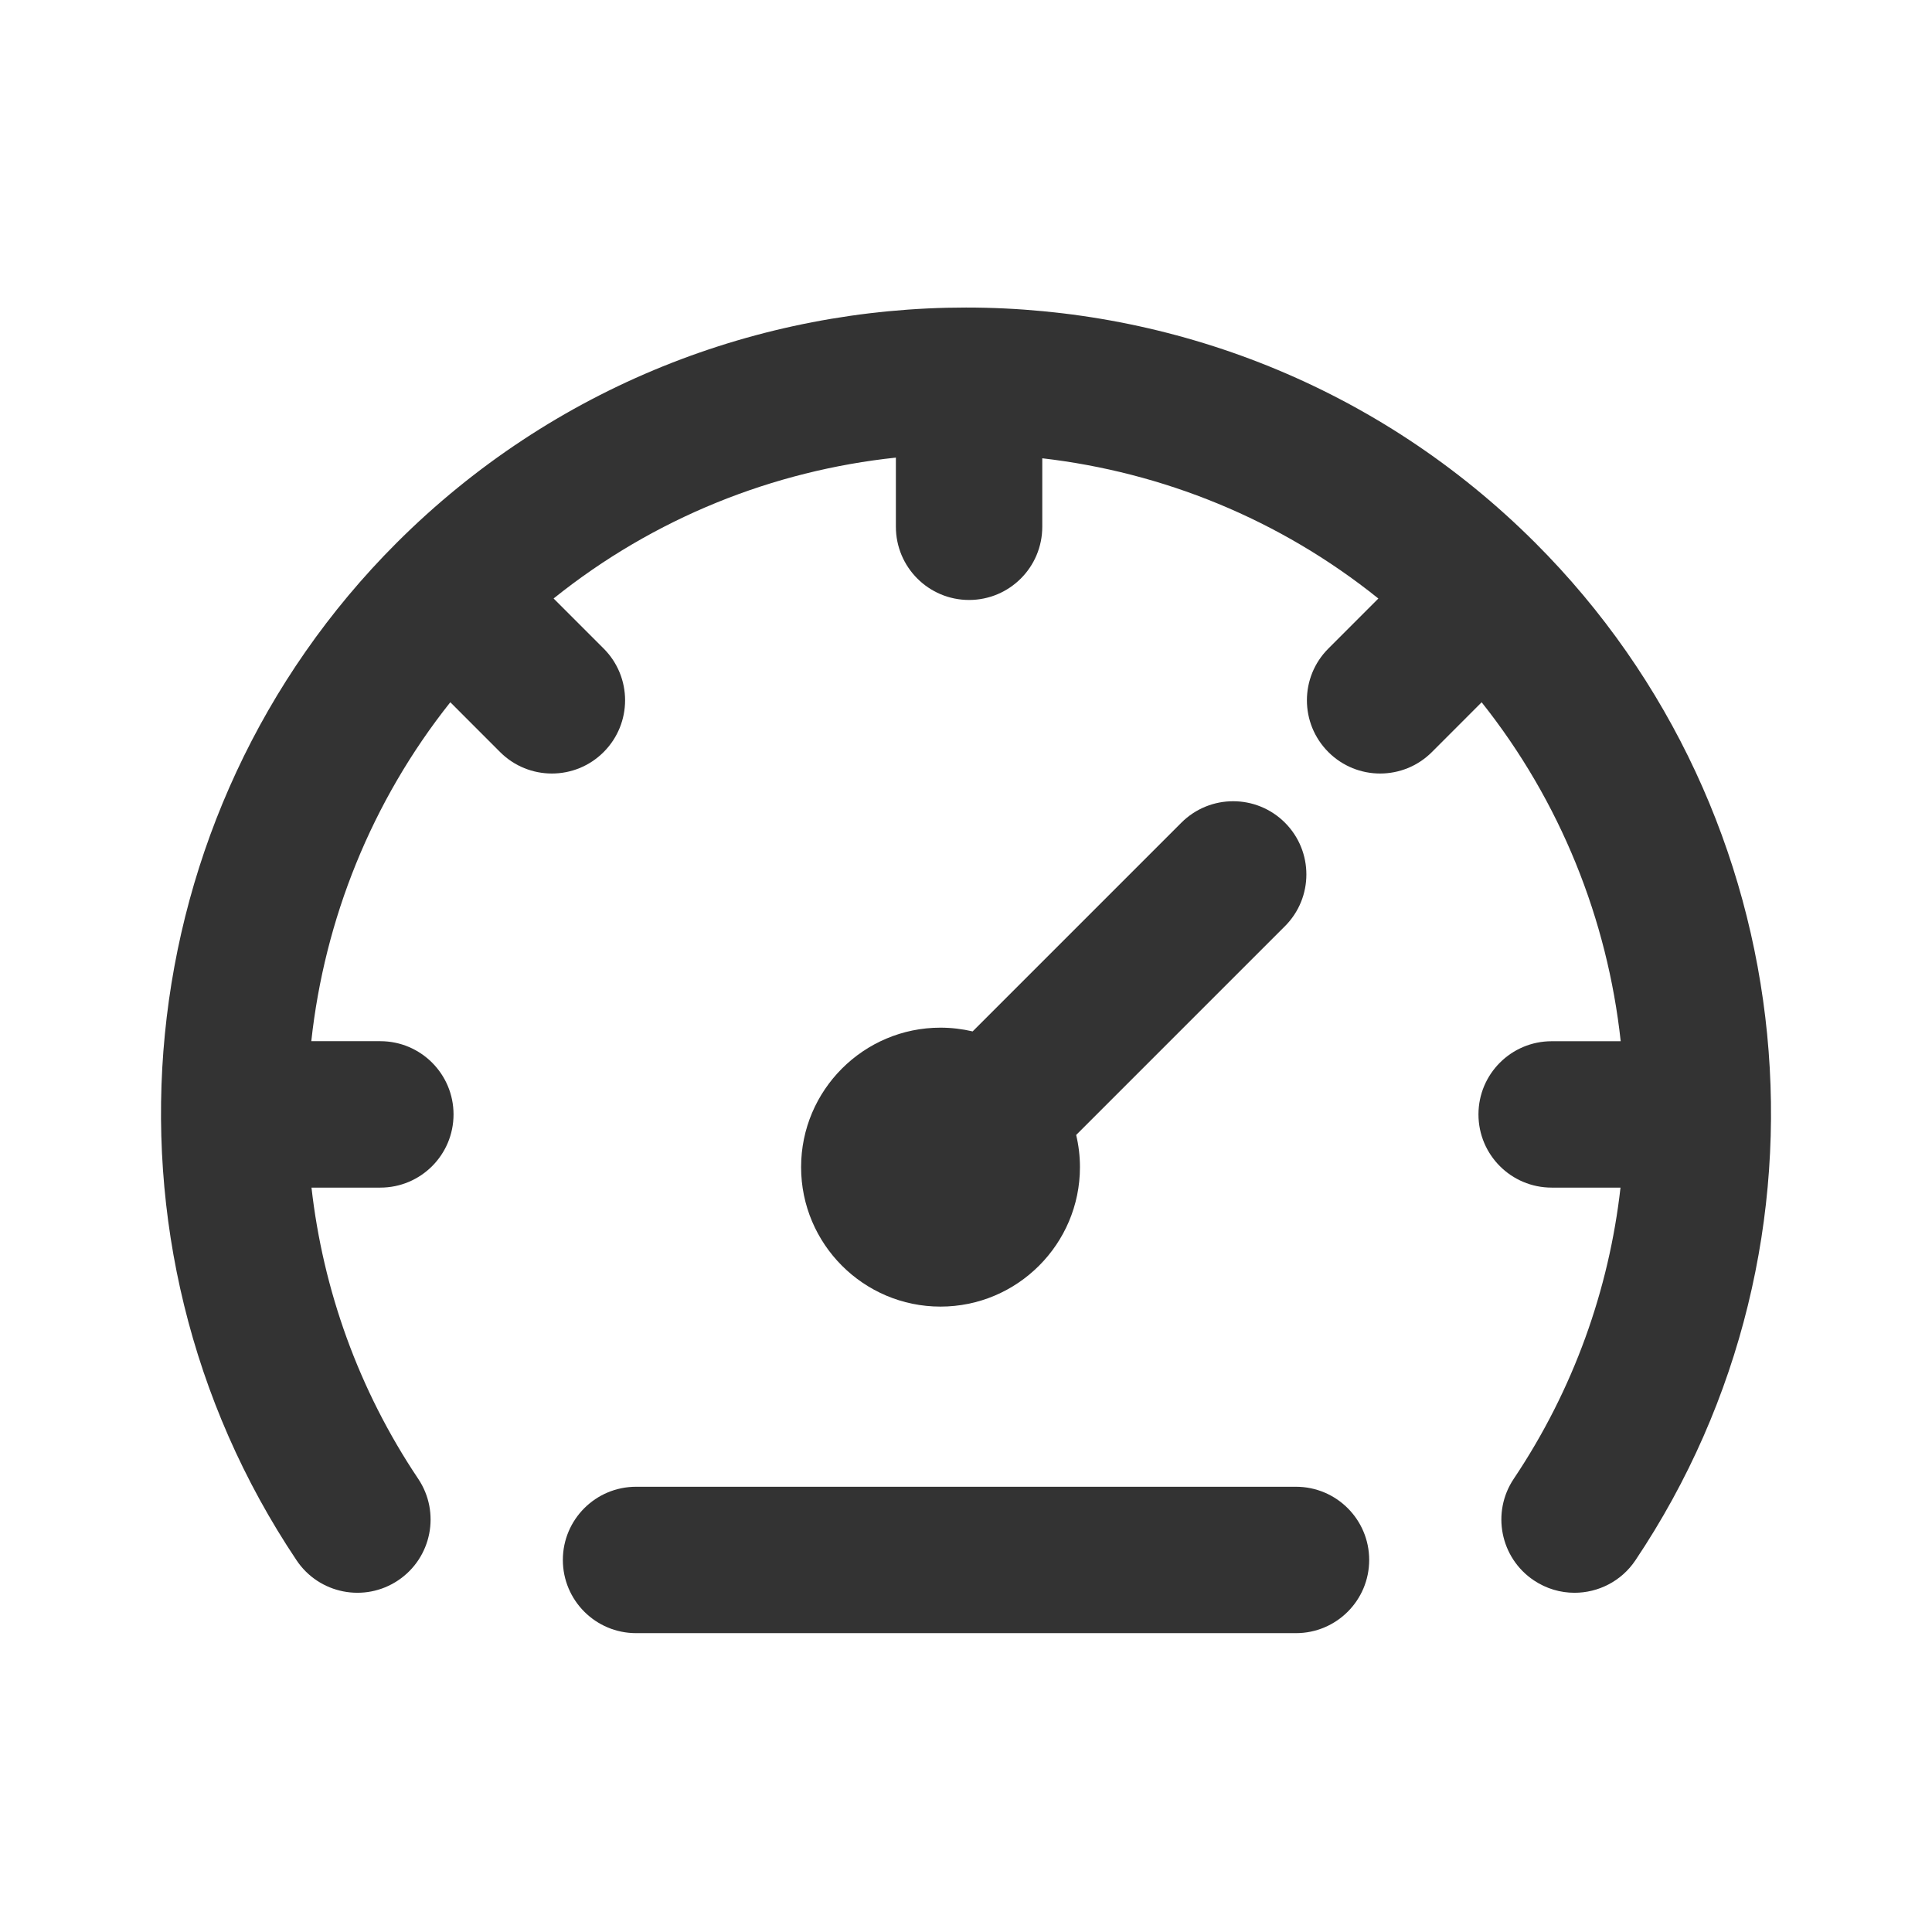
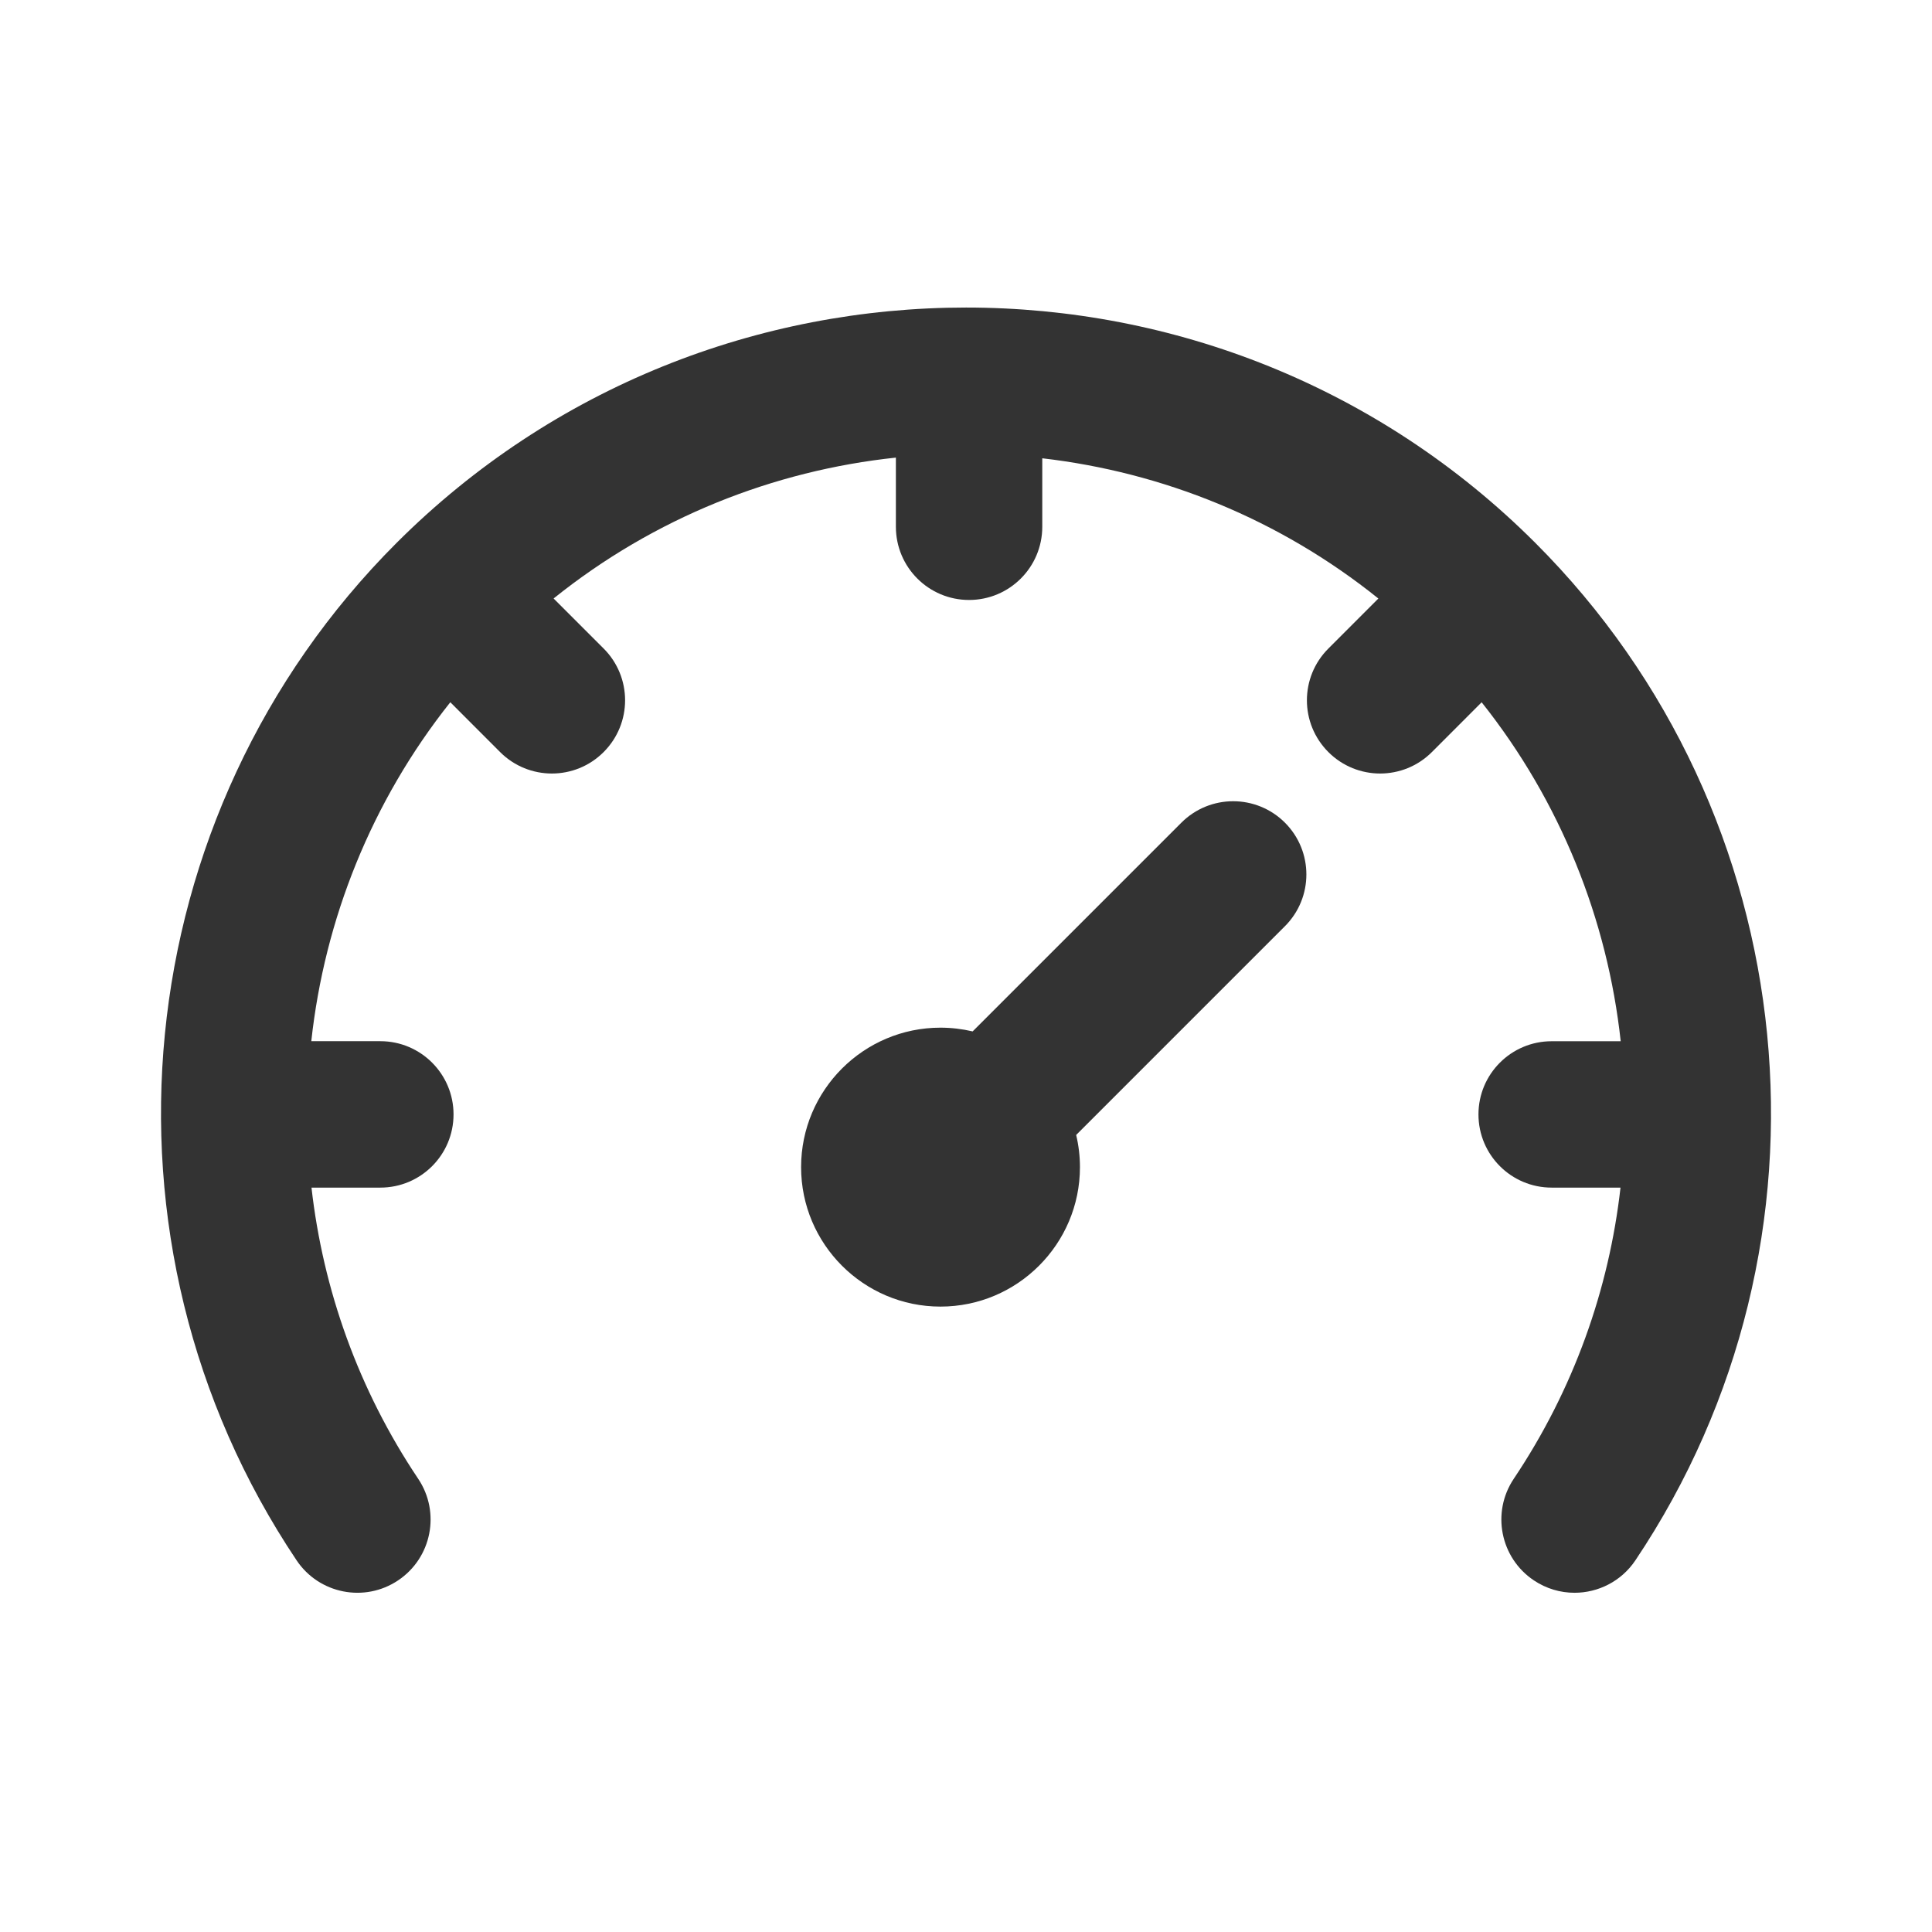
<svg xmlns="http://www.w3.org/2000/svg" width="48" height="48" viewBox="0 0 48 48" fill="none">
  <path d="M31.924 20.439C31.213 19.729 30.062 19.729 29.351 20.439L24.165 25.625C23.908 25.565 23.641 25.532 23.366 25.532C21.456 25.532 19.903 27.086 19.903 28.997C19.903 30.908 21.456 32.462 23.366 32.462C25.276 32.462 26.831 30.908 26.831 28.997C26.831 28.722 26.798 28.454 26.737 28.198L31.924 23.011C32.634 22.301 32.634 21.149 31.924 20.439Z" fill="#333333" />
  <path d="M38.147 13.49C30.347 5.691 17.654 5.691 9.85 13.491C3.114 20.23 2.071 30.859 7.368 38.765C7.927 39.6 9.057 39.823 9.891 39.264C10.726 38.705 10.949 37.575 10.39 36.74C8.901 34.519 8.025 32.034 7.739 29.506H9.449C10.454 29.506 11.268 28.692 11.268 27.687C11.268 26.683 10.454 25.868 9.449 25.868H7.734C8.063 22.847 9.227 19.914 11.188 17.447L12.425 18.685C12.78 19.04 13.246 19.218 13.711 19.218C14.177 19.218 14.642 19.04 14.997 18.685C15.708 17.974 15.708 16.823 14.997 16.112L13.754 14.869C16.259 12.858 19.221 11.692 22.258 11.369V13.087C22.258 14.092 23.072 14.906 24.076 14.906C25.081 14.906 25.895 14.092 25.895 13.087V11.386C28.878 11.731 31.784 12.892 34.245 14.87L33.003 16.113C32.292 16.823 32.292 17.974 33.003 18.685C33.358 19.04 33.824 19.218 34.289 19.218C34.754 19.218 35.22 19.04 35.575 18.685L36.811 17.448C38.773 19.915 39.937 22.848 40.266 25.869H38.551C37.546 25.869 36.732 26.683 36.732 27.687C36.732 28.692 37.546 29.506 38.551 29.506H40.261C39.975 32.034 39.098 34.519 37.609 36.74C37.05 37.575 37.273 38.704 38.108 39.264C38.419 39.472 38.77 39.572 39.118 39.572C39.705 39.572 40.28 39.289 40.631 38.766C45.931 30.859 44.886 20.229 38.147 13.49Z" fill="#333333" />
-   <path d="M32.198 36.938H15.803C14.799 36.938 13.984 37.752 13.984 38.756C13.984 39.761 14.799 40.575 15.803 40.575H32.198C33.203 40.575 34.017 39.761 34.017 38.756C34.017 37.752 33.202 36.938 32.198 36.938Z" fill="#333333" />
</svg>